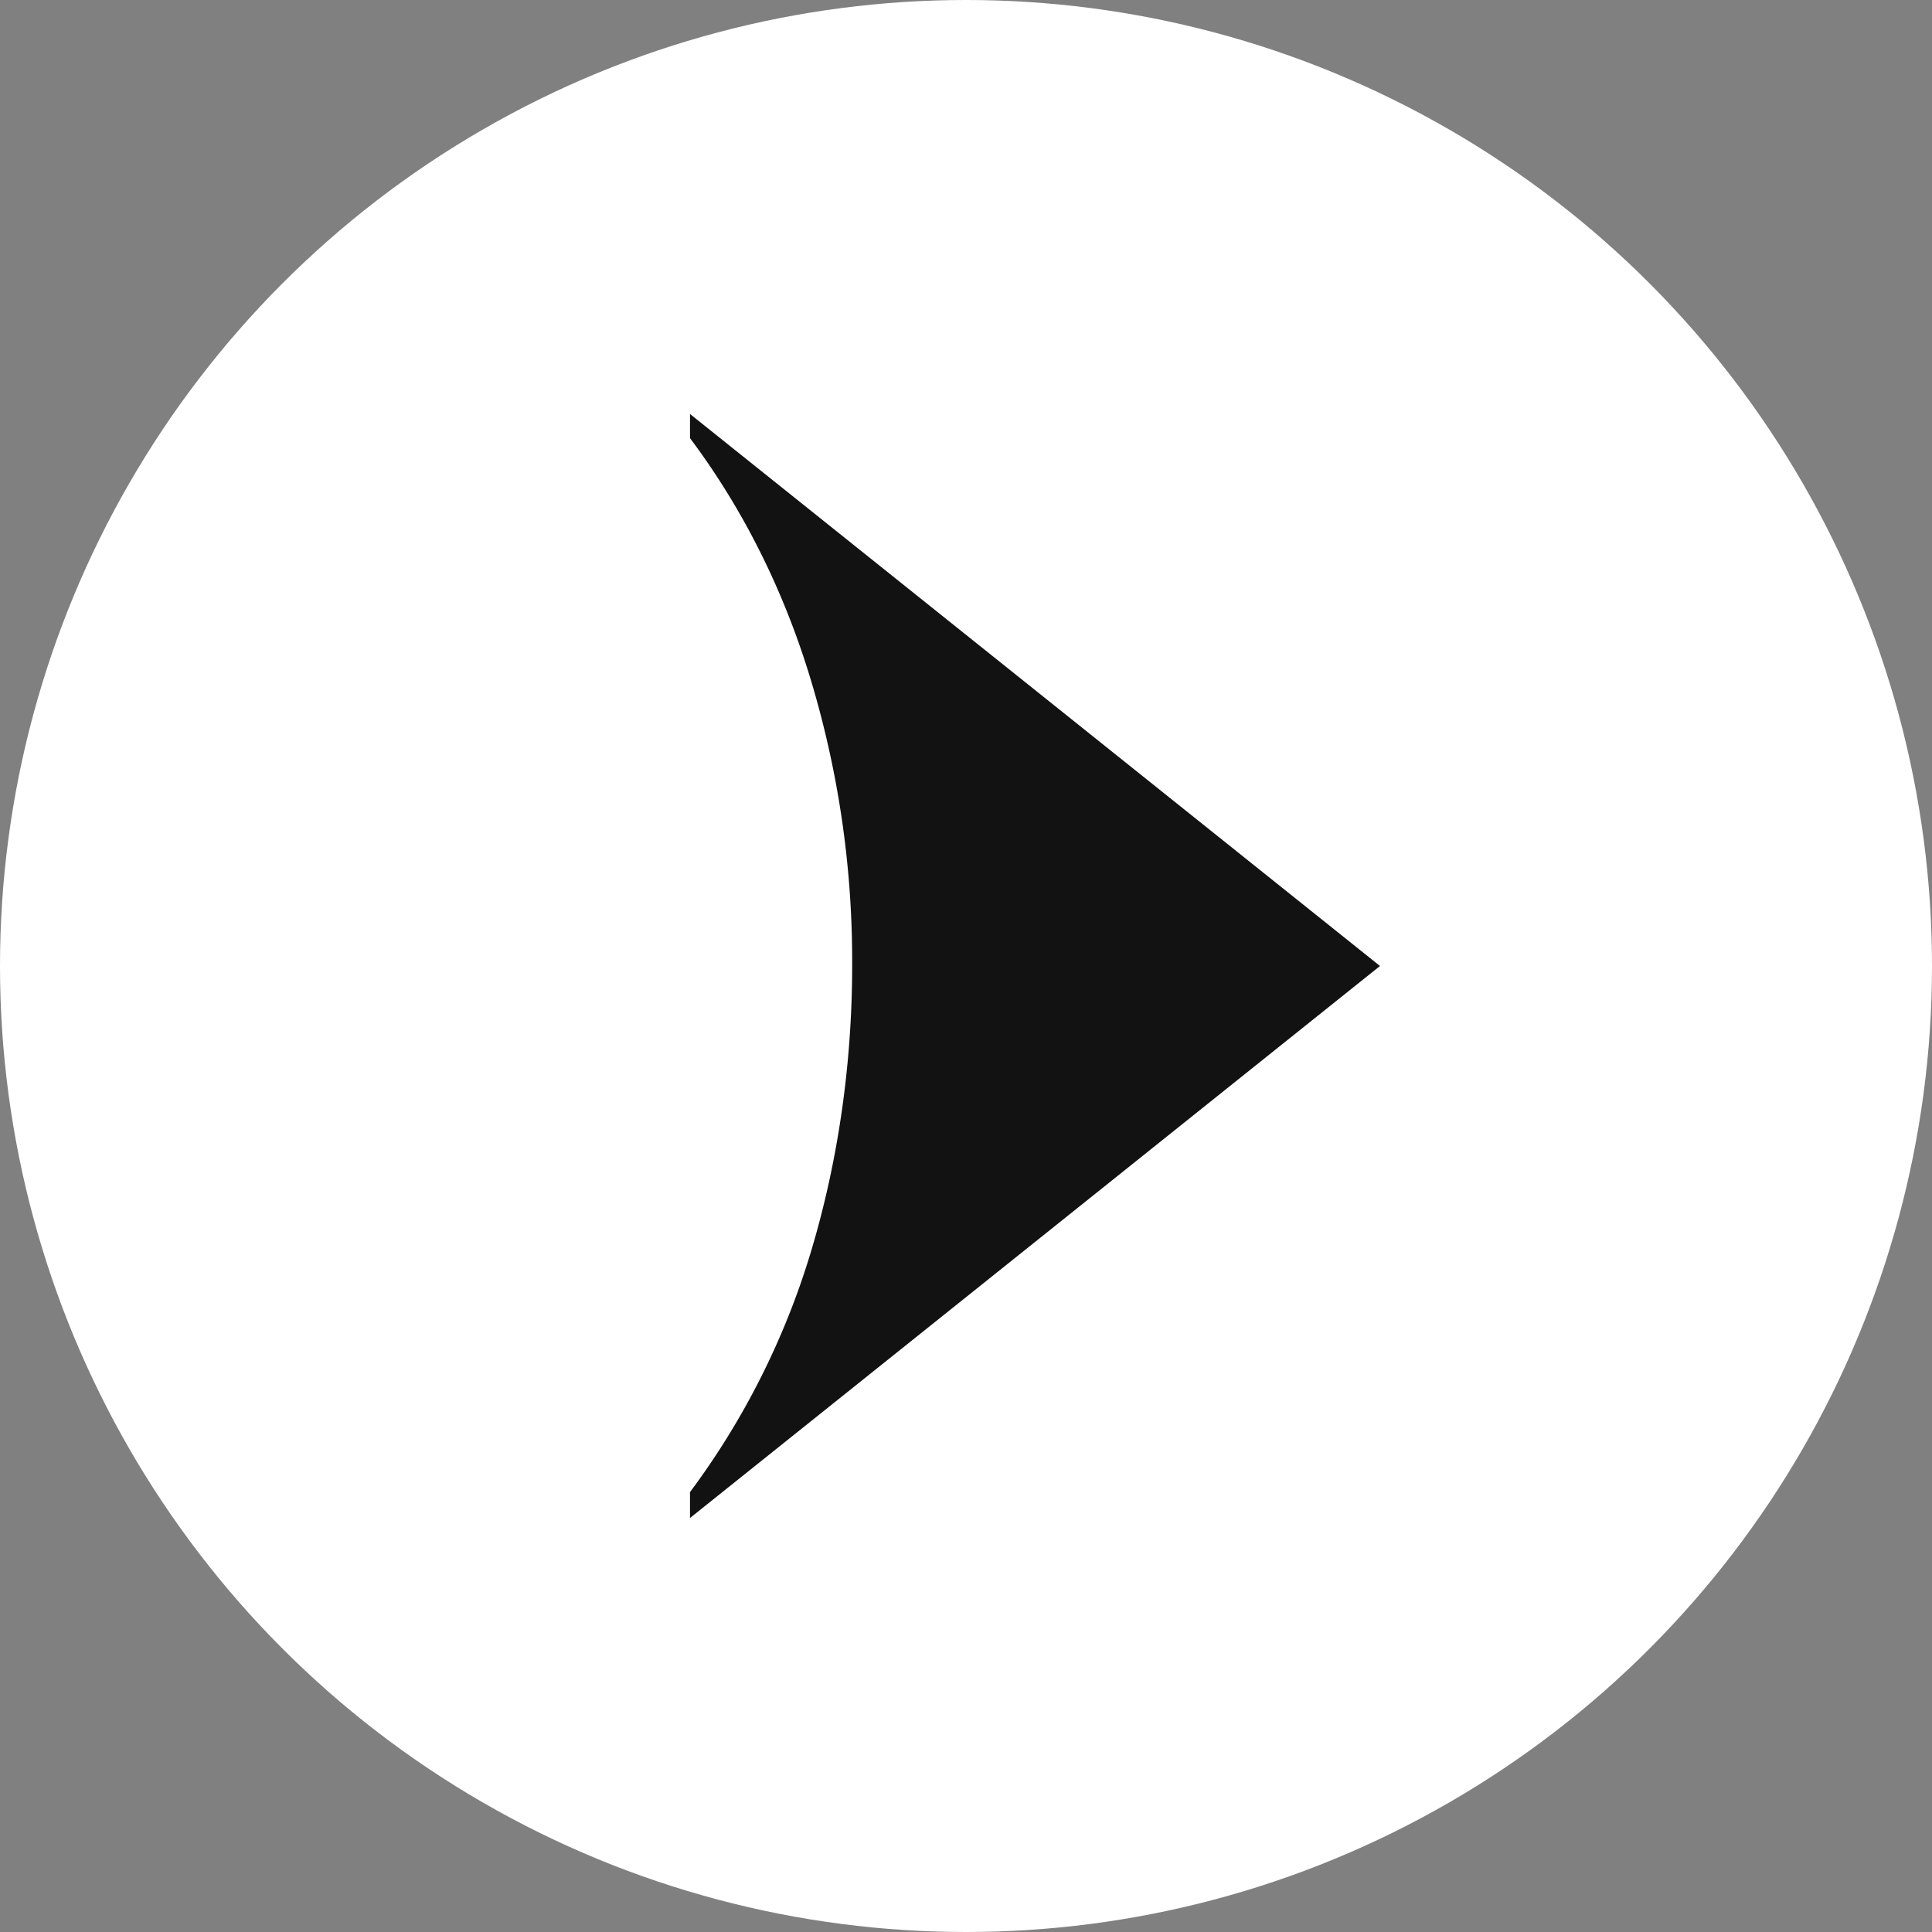
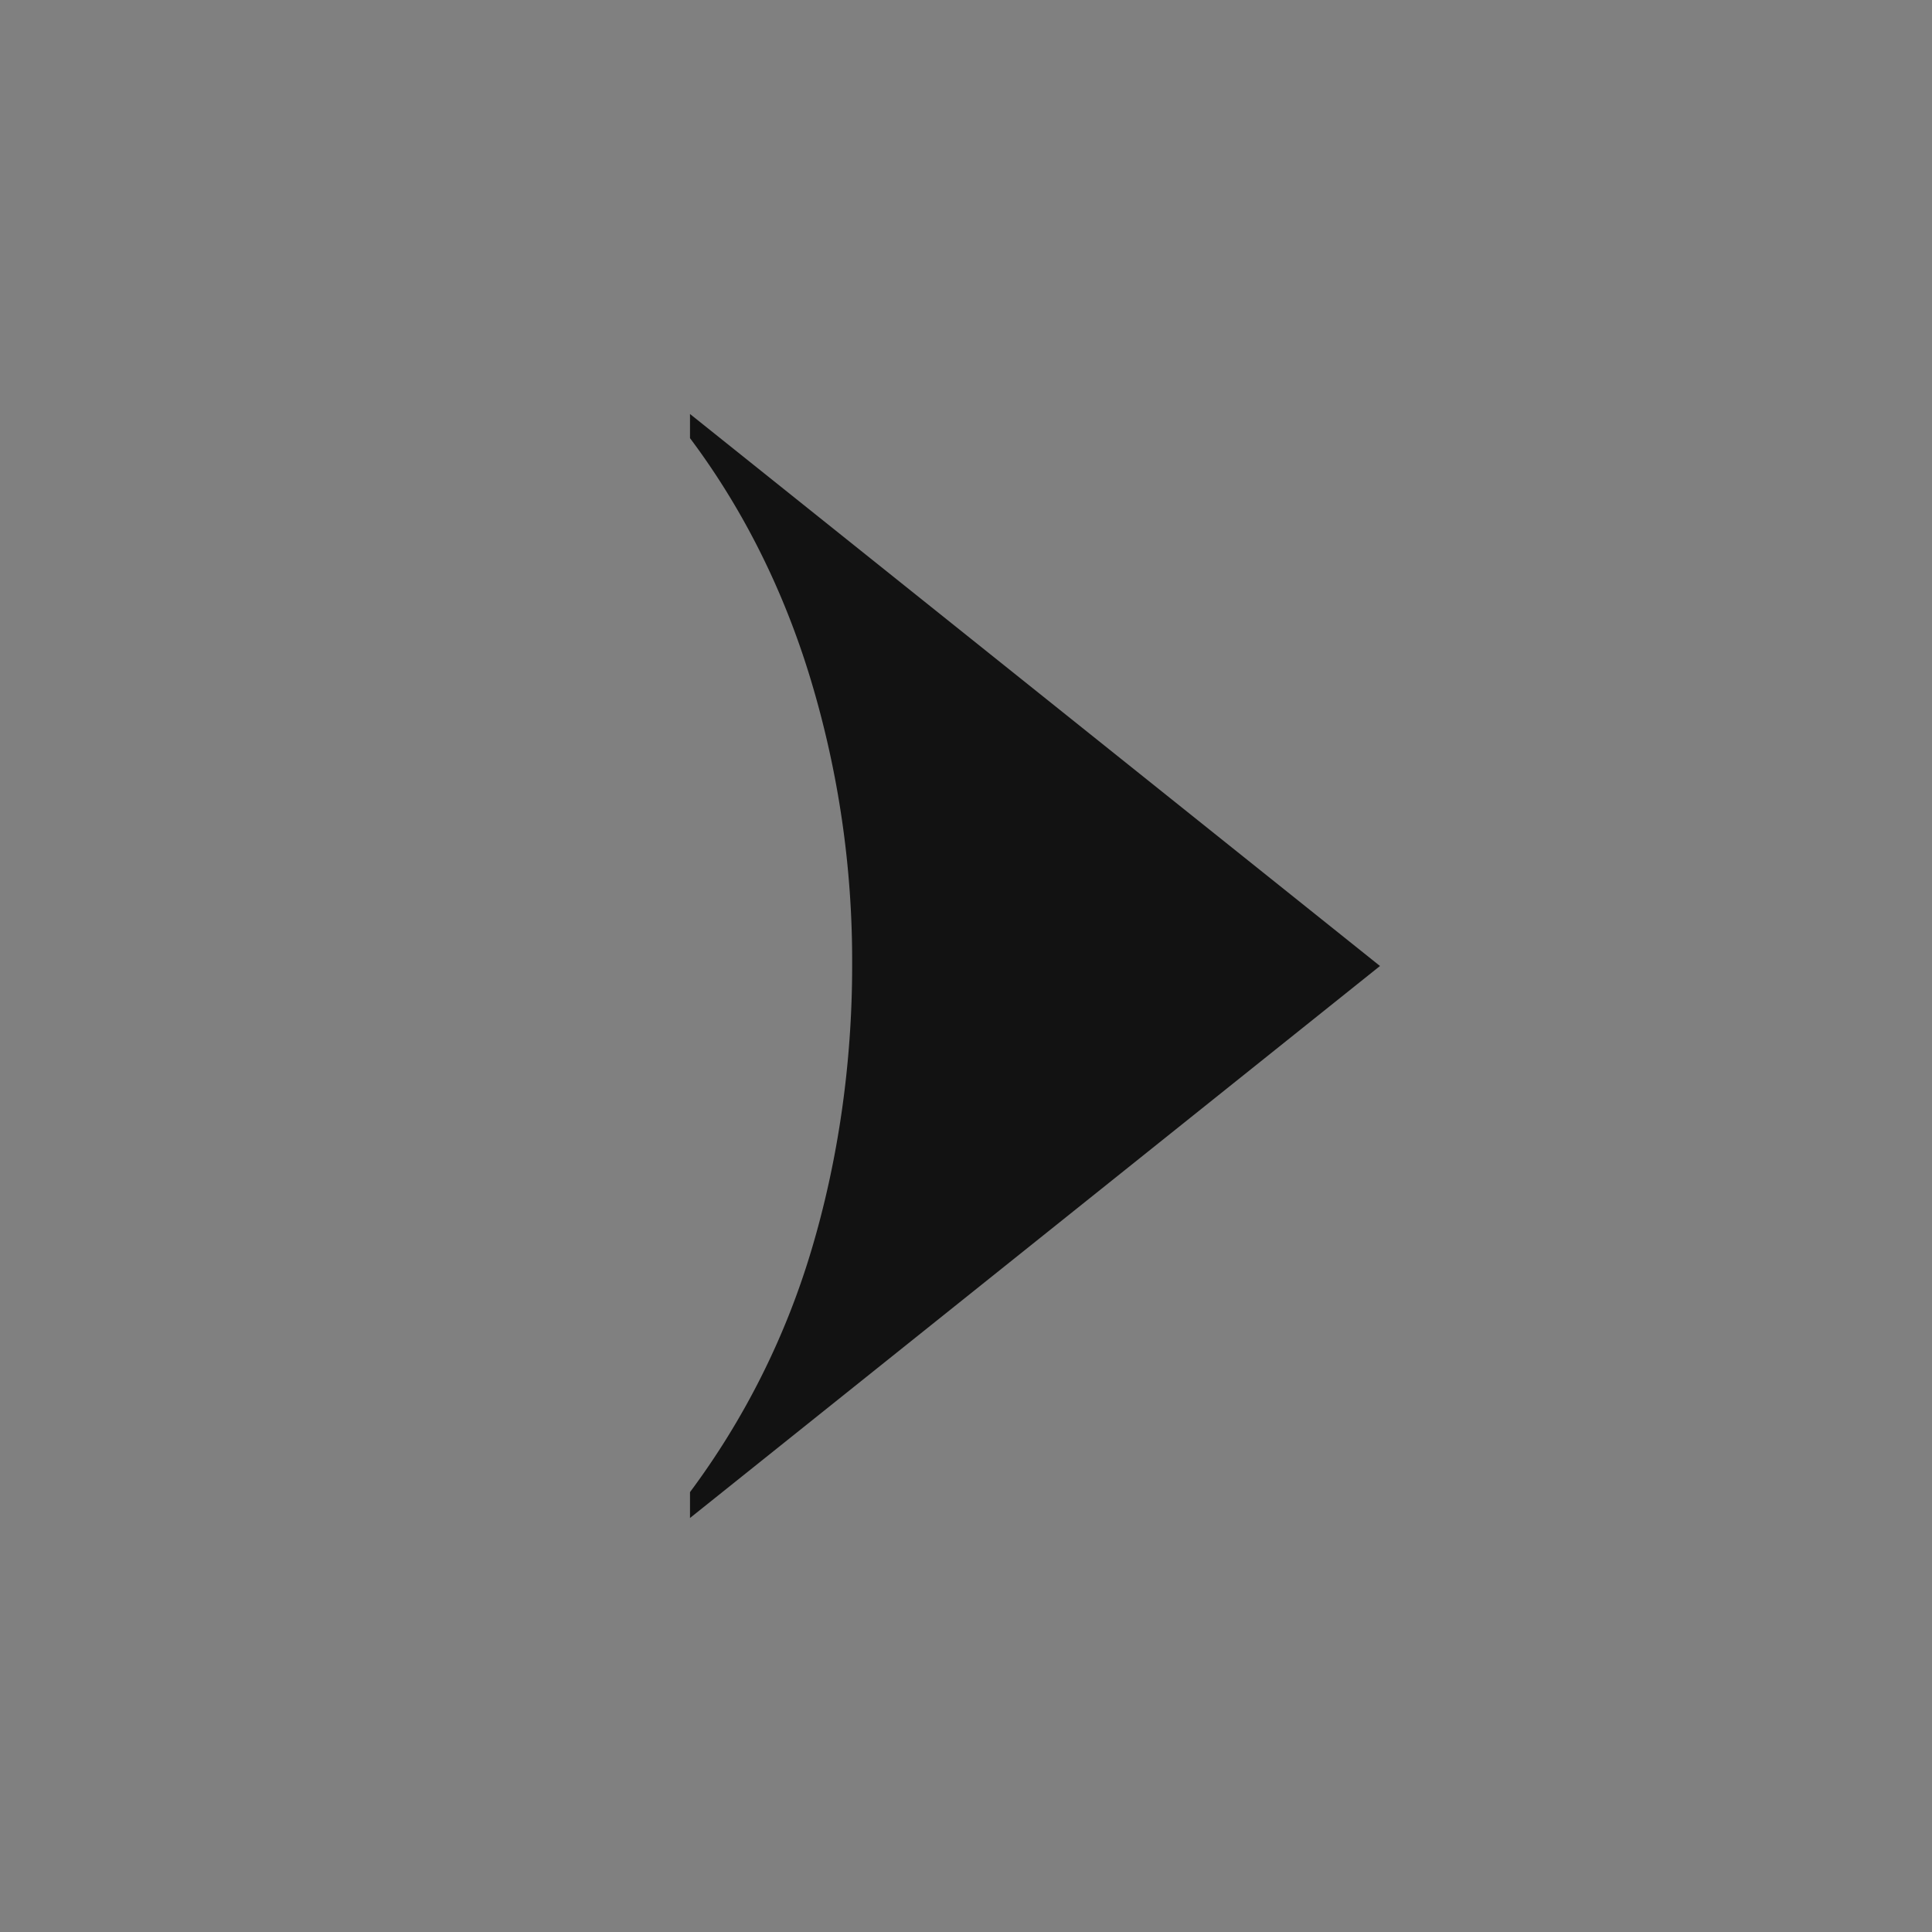
<svg xmlns="http://www.w3.org/2000/svg" width="112" height="112" fill="none">
  <rect width="100%" height="100%" fill="#808080" stroke="none" />
-   <circle cx="56" cy="56" r="56" fill="#fff" />
-   <path d="M49.4 56c0 5.6-.8 11.3-2.4 16.6a45 45 0 01-7 13.9V88l20-16 20-16-20-16-20-16v1.4c3 4 5.4 8.7 7 14a56.4 56.4 0 012.4 16.5z" fill="#121212" />
+   <path d="M49.4 56c0 5.6-.8 11.3-2.4 16.6a45 45 0 01-7 13.9V88l20-16 20-16-20-16-20-16v1.4c3 4 5.4 8.7 7 14a56.4 56.4 0 012.4 16.5" fill="#121212" />
</svg>